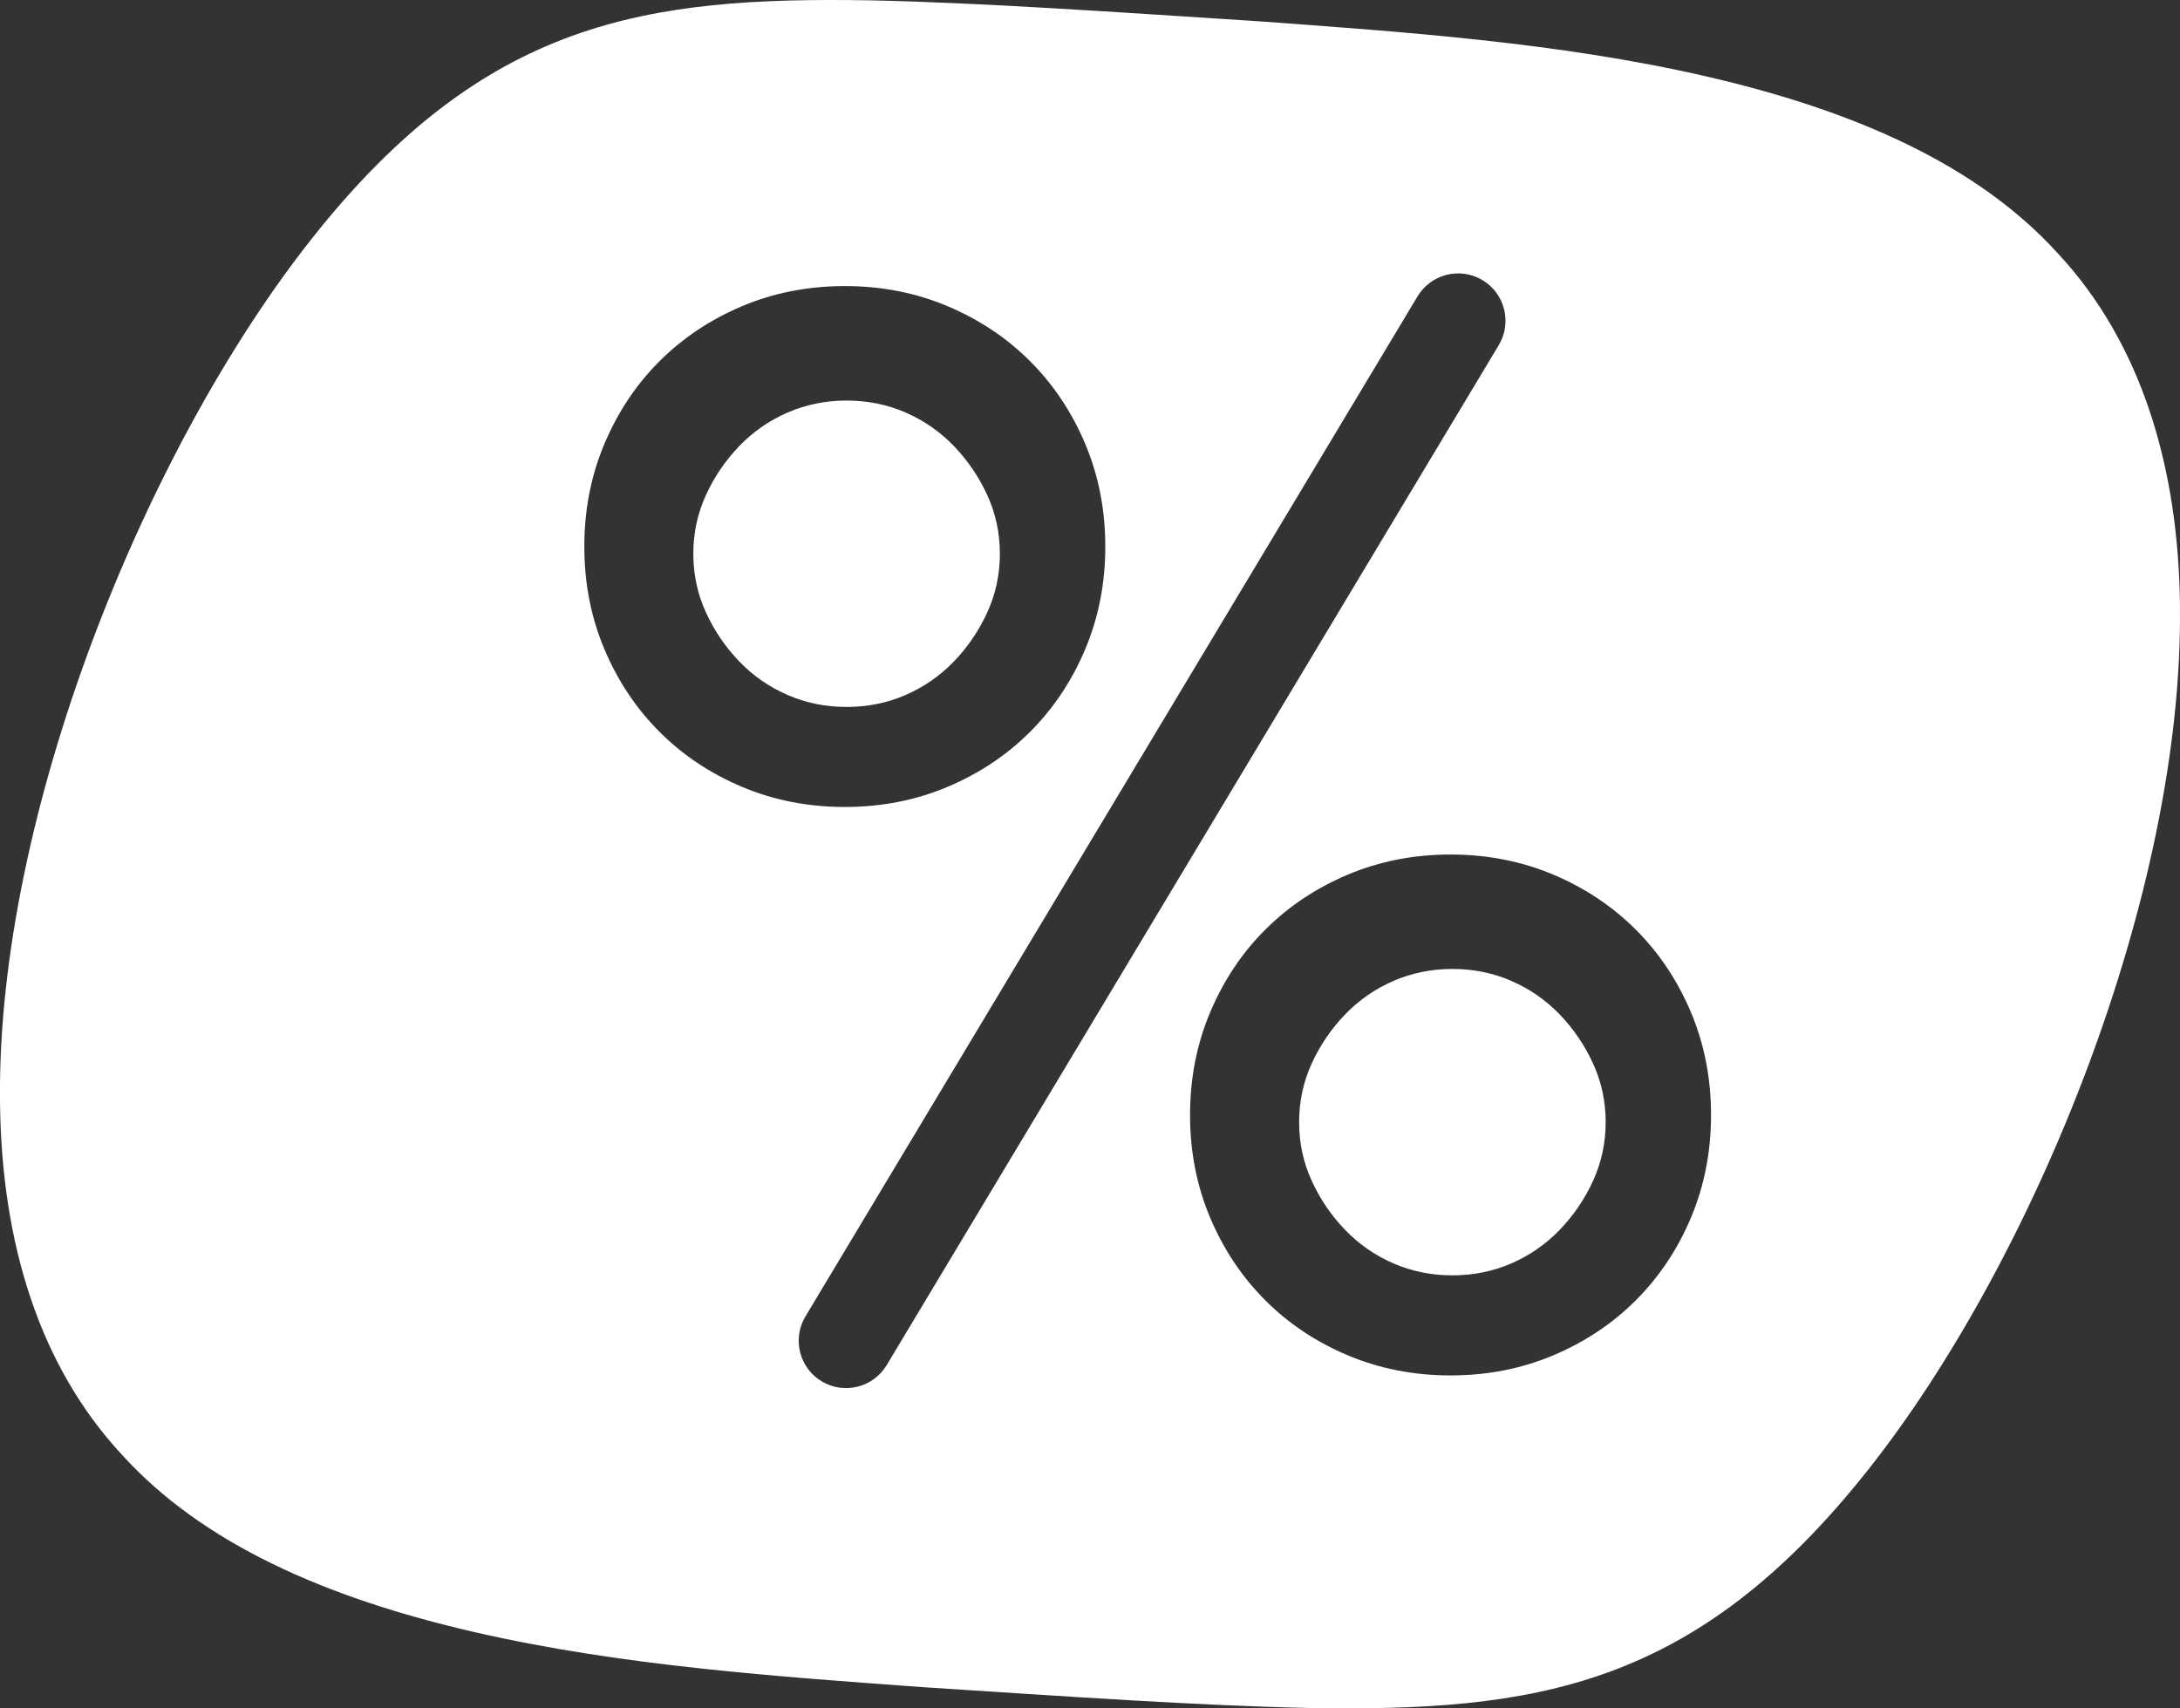
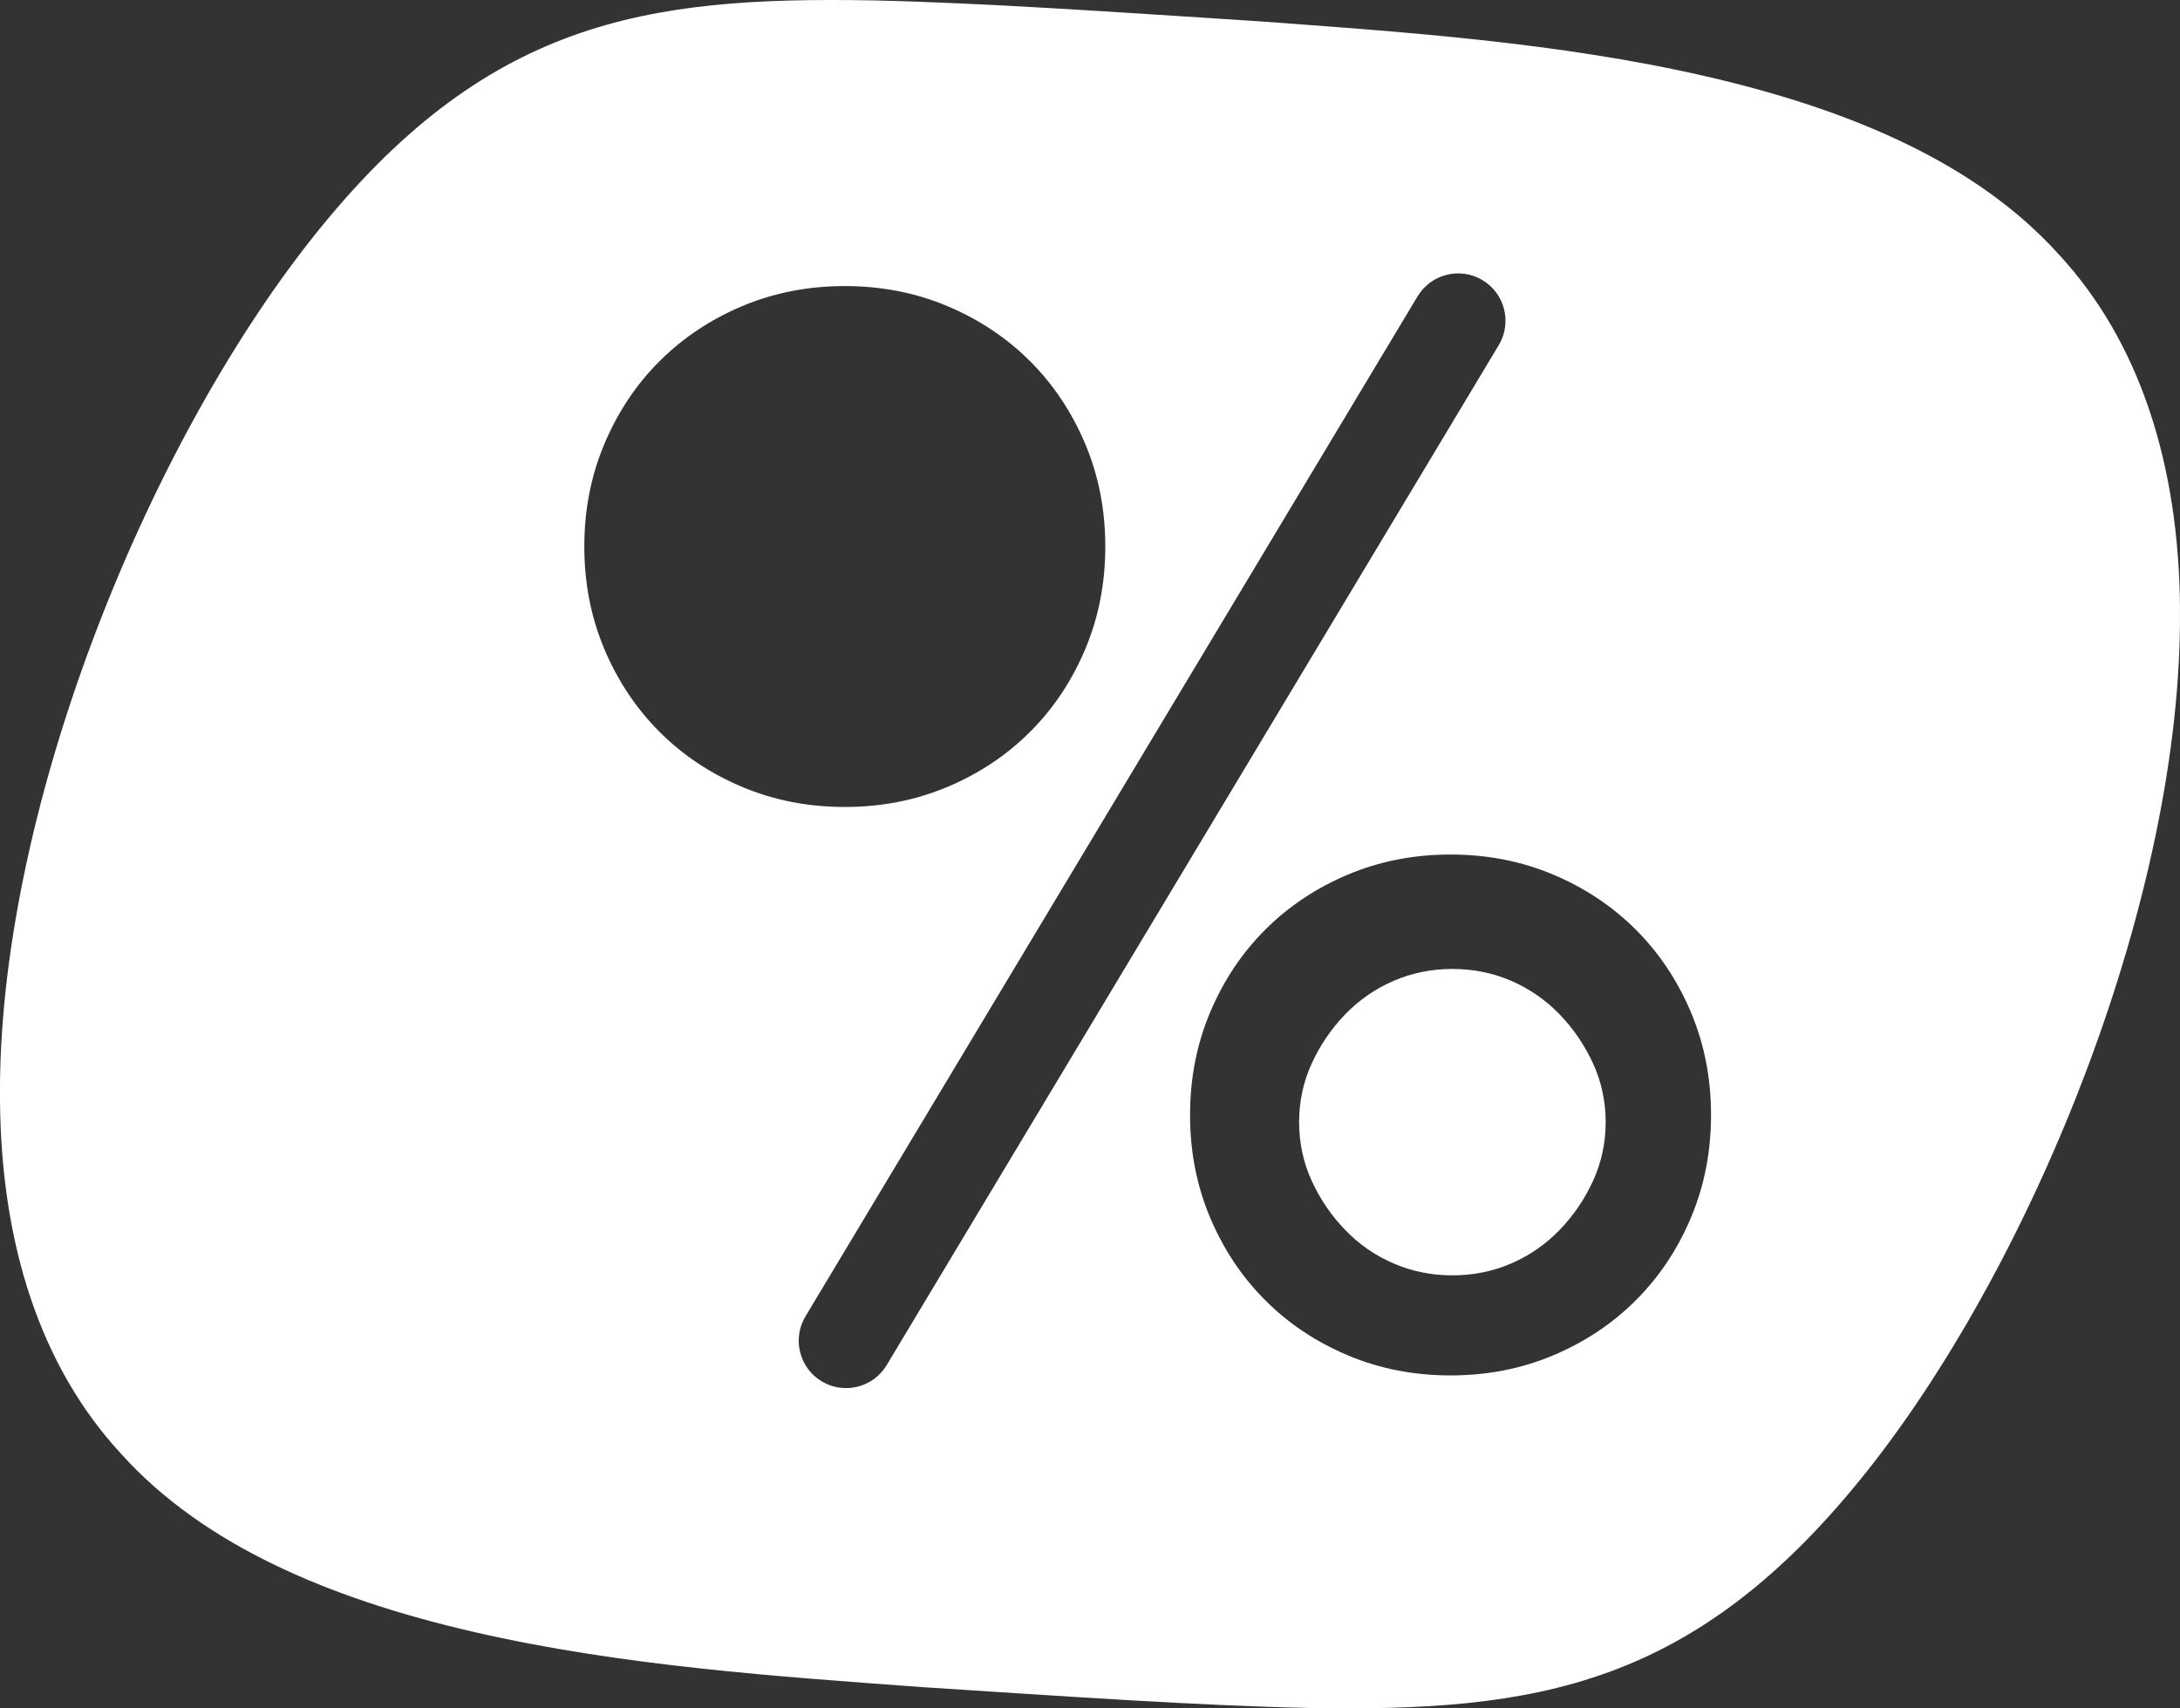
<svg xmlns="http://www.w3.org/2000/svg" id="Layer_2" data-name="Layer 2" viewBox="0 0 425.39 333.4">
  <rect x="0" y="0" width="425.39" height="333.4" fill="#333333" stroke="none" />
  <g id="_ëîé_1" data-name="‘ëîé_1">
    <g>
      <path d="M304.32,197.95c-2.71-2.8-5.86-4.98-9.44-6.53-3.58-1.55-7.41-2.32-11.47-2.32s-7.89.78-11.47,2.32c-3.58,1.55-6.73,3.73-9.44,6.53-2.71,2.81-4.89,6-6.53,9.58-1.65,3.58-2.47,7.41-2.47,11.47s.82,7.89,2.47,11.47c1.64,3.59,3.82,6.78,6.53,9.58,2.71,2.81,5.85,4.99,9.44,6.53,3.58,1.55,7.41,2.32,11.47,2.32s7.89-.77,11.47-2.32c3.58-1.55,6.73-3.73,9.44-6.53,2.71-2.8,4.89-6,6.53-9.58,1.64-3.58,2.47-7.41,2.47-11.47s-.83-7.89-2.47-11.47c-1.65-3.58-3.83-6.78-6.53-9.58Z" fill="#fff" stroke-width="0" />
-       <path d="M176.67,135.65c3.58-1.55,6.73-3.73,9.44-6.53,2.71-2.8,4.89-6,6.53-9.58,1.64-3.58,2.47-7.41,2.47-11.47s-.83-7.89-2.47-11.47c-1.65-3.58-3.83-6.77-6.53-9.58-2.71-2.8-5.86-4.98-9.44-6.53-3.58-1.55-7.41-2.32-11.47-2.32s-7.89.78-11.47,2.32c-3.59,1.55-6.73,3.73-9.44,6.53-2.71,2.81-4.89,6-6.53,9.58-1.65,3.59-2.47,7.41-2.47,11.47s.82,7.89,2.47,11.47c1.64,3.58,3.82,6.78,6.53,9.58,2.71,2.81,5.85,4.99,9.44,6.53,3.58,1.55,7.41,2.32,11.47,2.32s7.89-.77,11.47-2.32Z" fill="#fff" stroke-width="0" />
      <path d="M425.39,118.65c-.22-27.95-7.81-51.96-23.77-69.13-15.76-17.41-39.88-27.98-68.72-34.62-28.84-6.65-59.68-8.72-87.61-10.77C217.17,2.33,191.97.55,170,.07c-44.1-.75-75.39,3.85-109.1,46.43C28.23,87.75-.58,159.05,0,214.75c.22,27.95,7.81,51.96,23.77,69.13,15.76,17.41,39.88,27.98,68.72,34.62,28.84,6.65,59.68,8.72,87.61,10.77,28.12,1.81,53.32,3.59,75.29,4.06,44.1.75,75.38-3.85,109.1-46.43,32.67-41.26,61.48-112.55,60.89-168.25ZM128.69,142.82c-4.55-4.55-8.13-9.92-10.75-16.12-2.61-6.19-3.92-12.87-3.92-20.04s1.31-13.84,3.92-20.04c2.61-6.19,6.19-11.57,10.75-16.12,4.55-4.55,9.92-8.13,16.12-10.75,6.19-2.61,12.87-3.92,20.04-3.92s13.84,1.31,20.04,3.92c6.19,2.61,11.57,6.2,16.12,10.75,4.55,4.55,8.13,9.92,10.75,16.12,2.61,6.2,3.92,12.88,3.92,20.04s-1.31,13.85-3.92,20.04c-2.61,6.2-6.2,11.57-10.75,16.12-4.55,4.55-9.92,8.13-16.12,10.75-6.2,2.61-12.88,3.92-20.04,3.92s-13.85-1.31-20.04-3.92c-6.2-2.61-11.57-6.19-16.12-10.75ZM173.02,266.42c-2.6,4.33-8.2,5.77-12.57,3.23h0c-4.45-2.59-5.93-8.32-3.28-12.74l119.44-199.07c2.6-4.33,8.2-5.77,12.57-3.23,4.45,2.59,5.93,8.32,3.28,12.74l-119.44,199.07ZM329.96,237.64c-2.61,6.2-6.2,11.57-10.75,16.12-4.55,4.55-9.92,8.13-16.12,10.75-6.2,2.61-12.88,3.92-20.04,3.92s-13.85-1.31-20.04-3.92c-6.2-2.61-11.57-6.19-16.12-10.75-4.55-4.55-8.13-9.92-10.75-16.12-2.61-6.19-3.92-12.87-3.92-20.04s1.31-13.84,3.92-20.04c2.61-6.19,6.19-11.57,10.75-16.12,4.55-4.55,9.92-8.13,16.12-10.75,6.19-2.61,12.87-3.92,20.04-3.92s13.84,1.31,20.04,3.92c6.19,2.61,11.57,6.2,16.12,10.75,4.55,4.55,8.13,9.92,10.75,16.12,2.61,6.2,3.92,12.88,3.92,20.04s-1.31,13.85-3.92,20.04Z" fill="#fff" stroke-width="0" />
    </g>
  </g>
</svg>